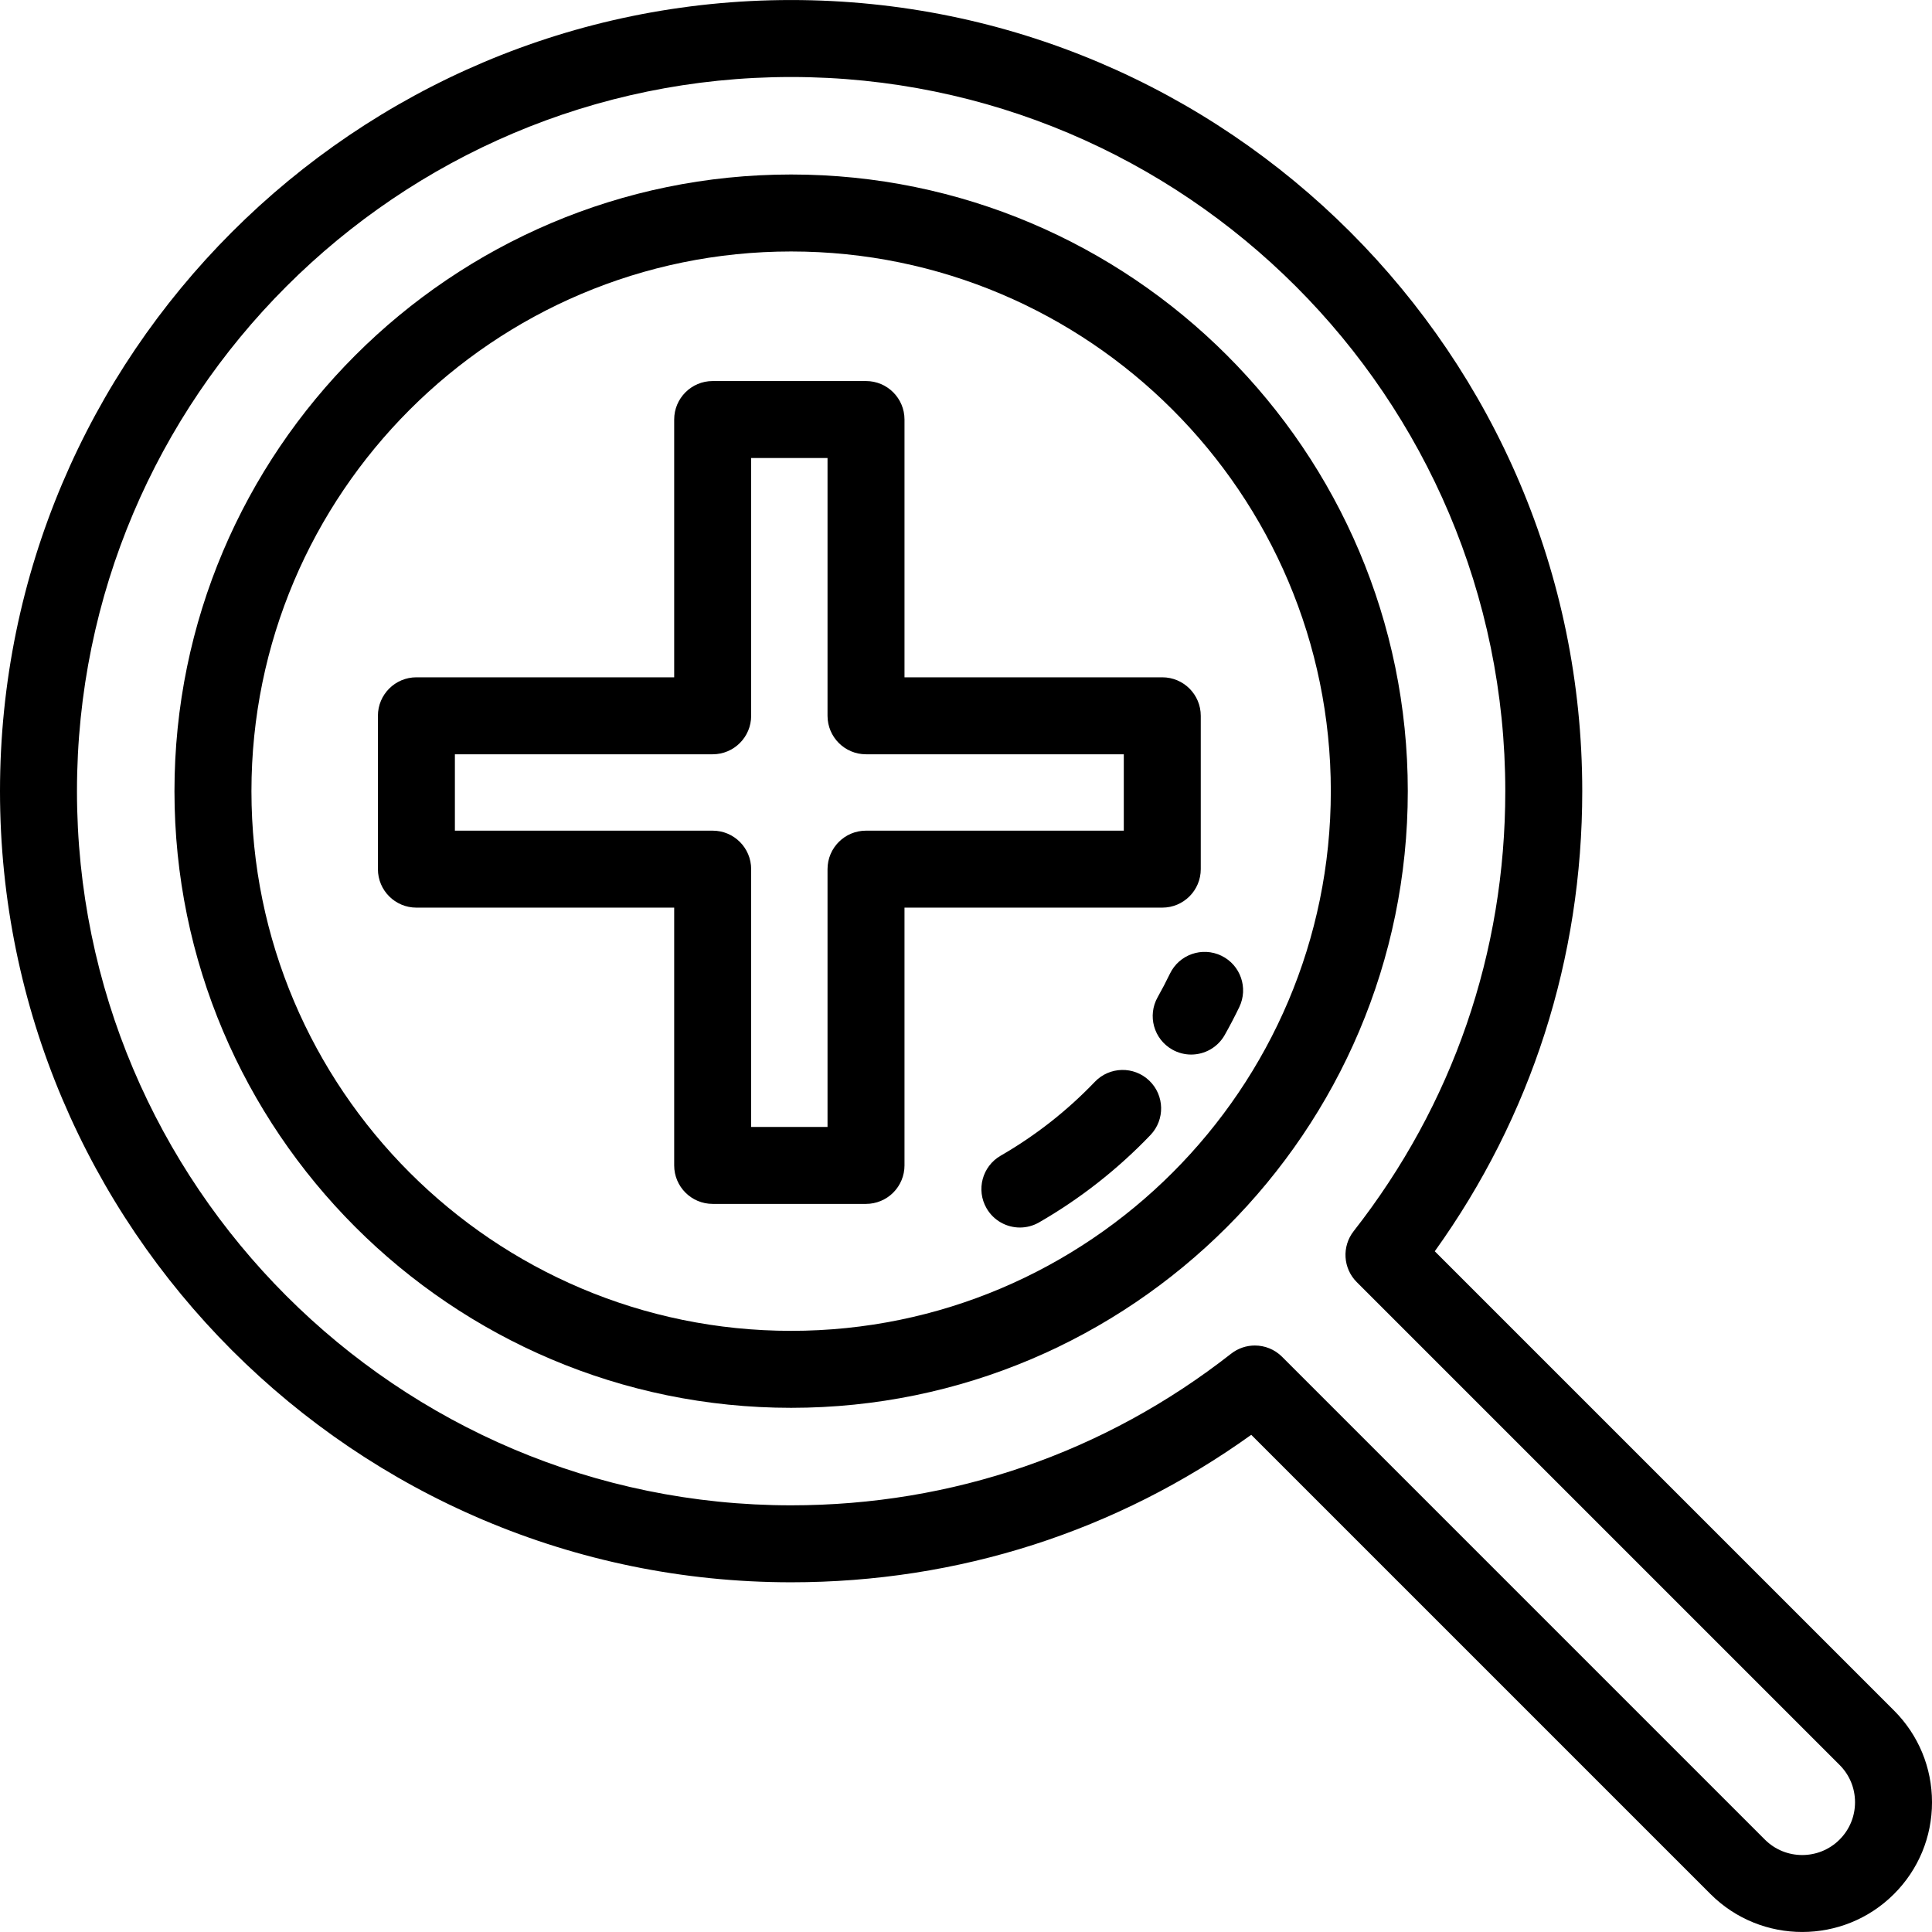
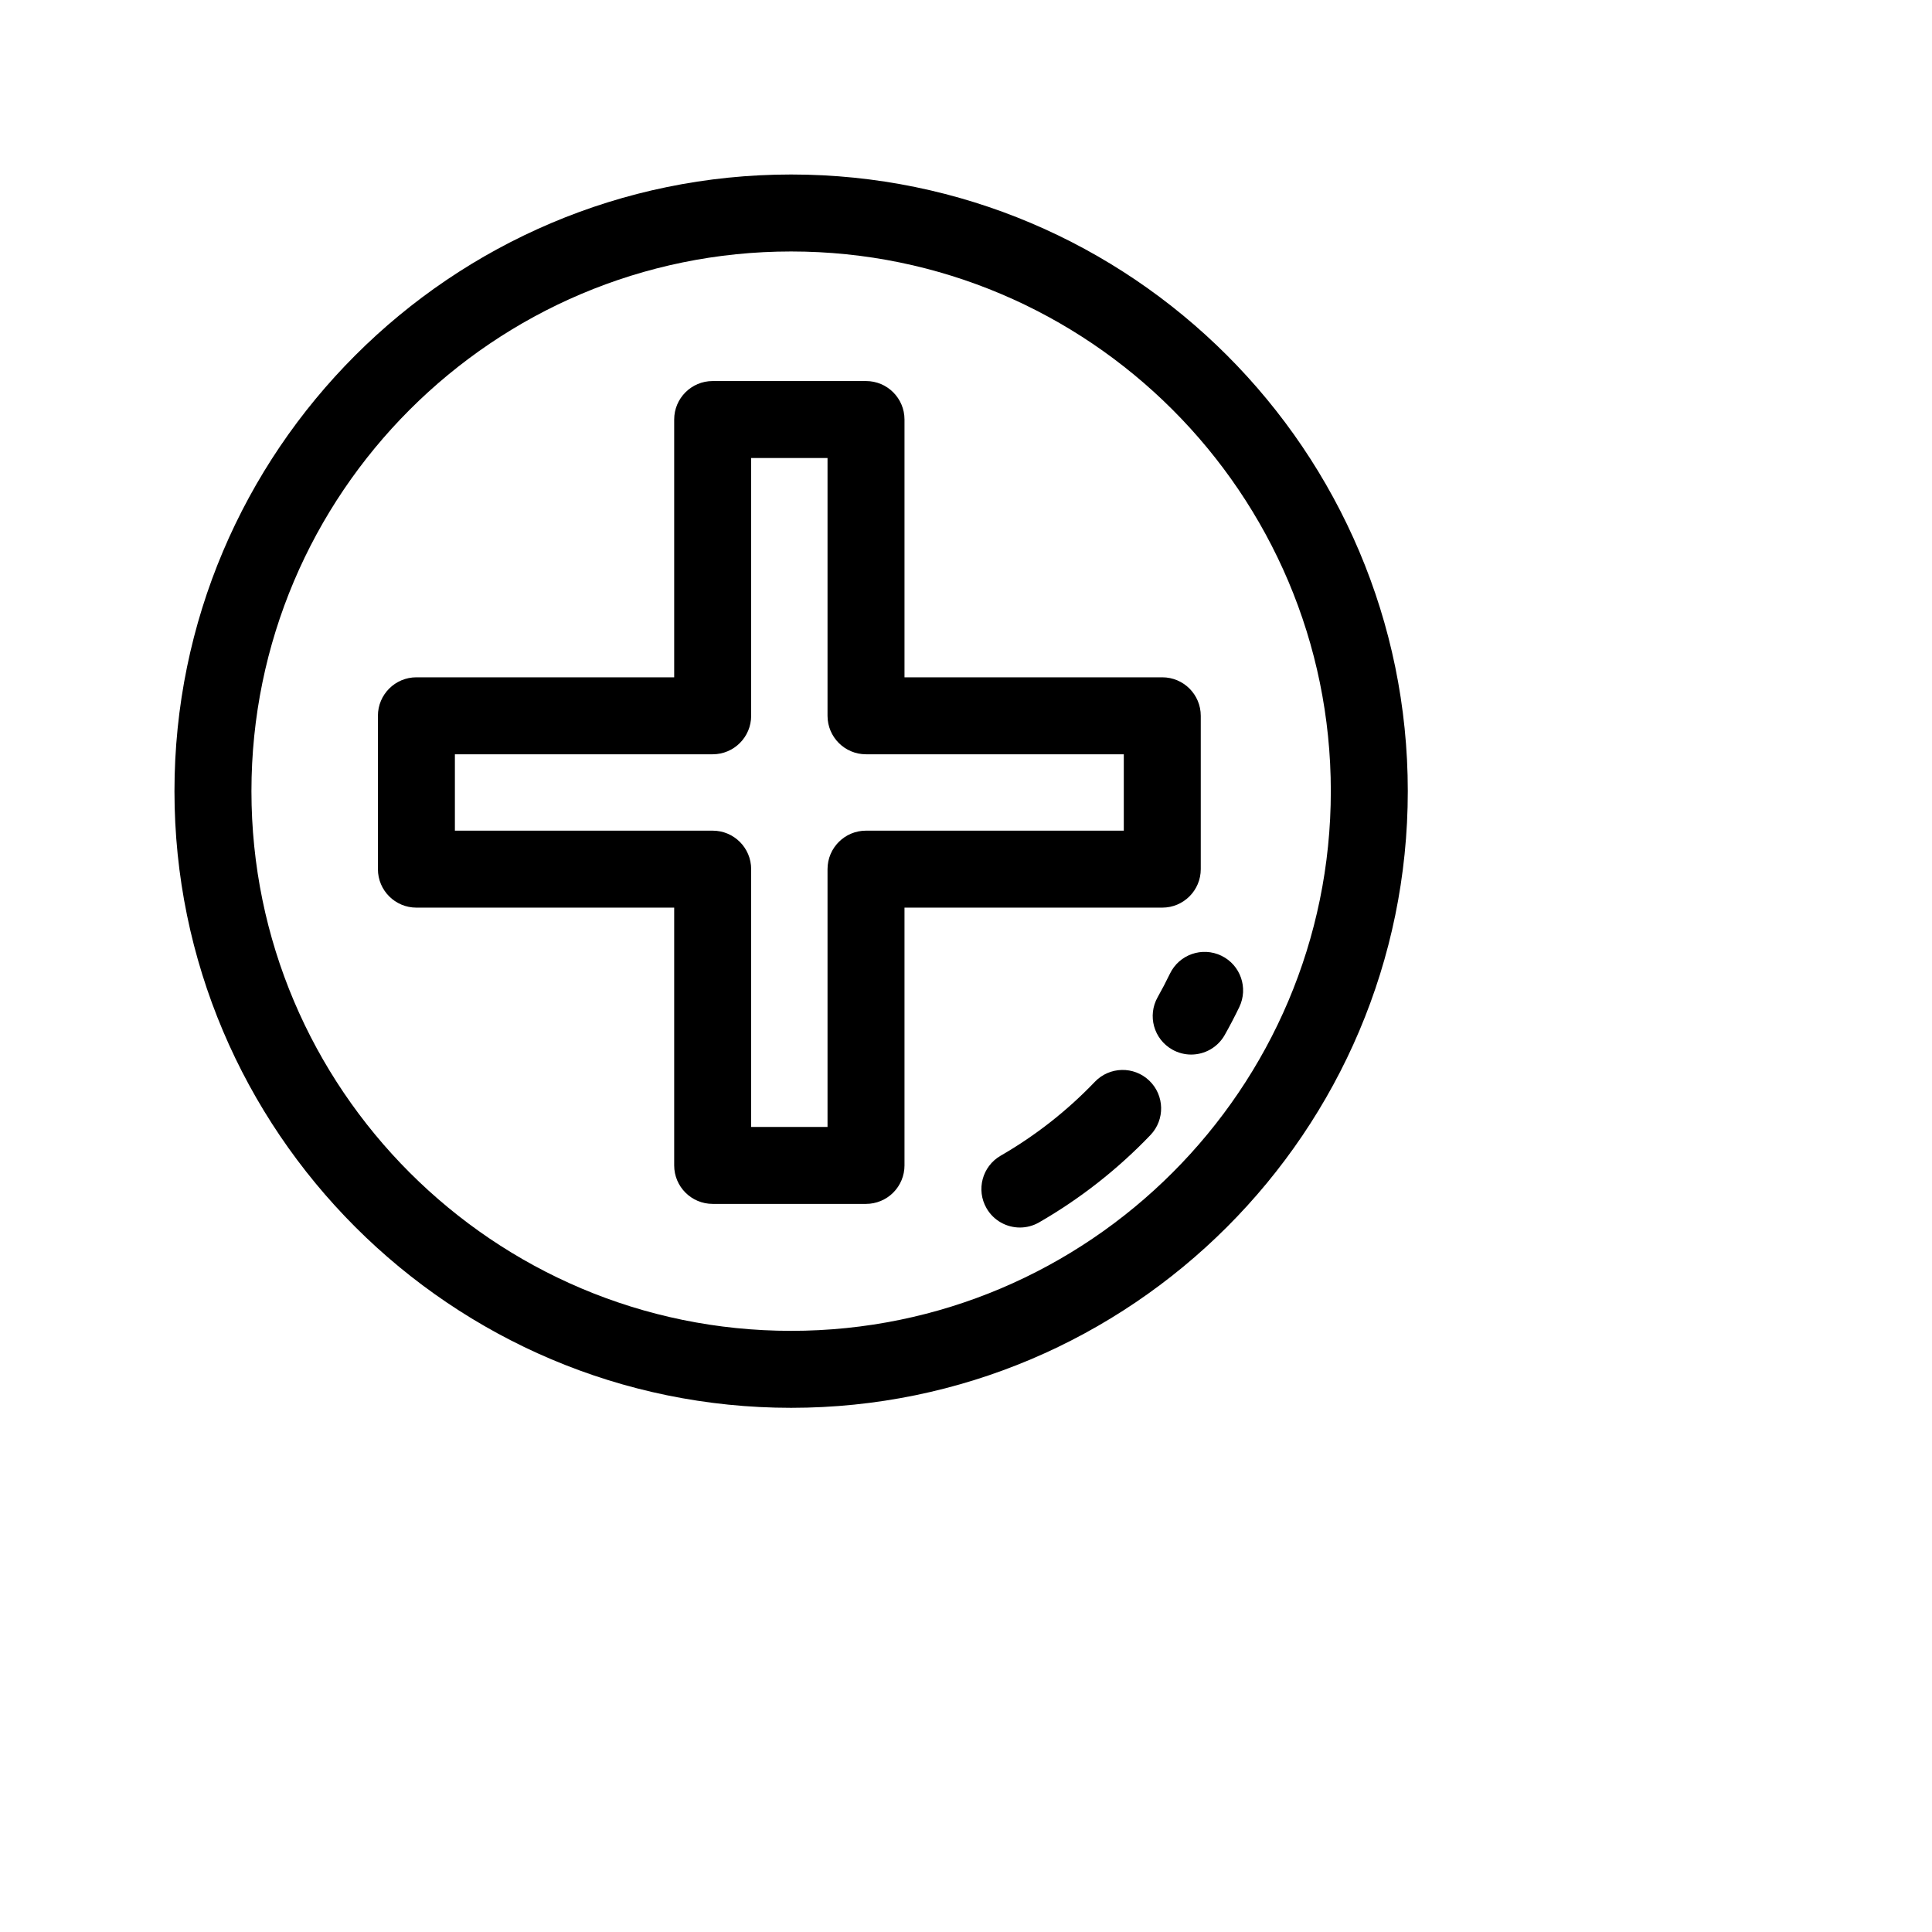
<svg xmlns="http://www.w3.org/2000/svg" fill="#000000" height="800px" width="800px" version="1.1" id="Layer_1" viewBox="0 0 511.999 511.999" xml:space="preserve">
  <g>
    <g>
-       <path d="M501.925,453.297L380.229,331.6c25.602-35.678,39.084-77.64,39.084-121.935c0-115.606-94.052-209.658-209.657-209.658    S0,94.059,0,209.665s94.052,209.658,209.658,209.658c44.293,0,86.257-13.481,121.935-39.084l121.697,121.697    c6.704,6.704,15.511,10.056,24.318,10.056c8.808,0,17.614-3.353,24.318-10.055c6.496-6.496,10.074-15.134,10.074-24.32    S508.421,459.792,501.925,453.297z M487.503,487.51c-5.457,5.456-14.334,5.458-19.791,0l-127.95-127.95    c-1.979-1.98-4.591-2.987-7.214-2.987c-2.211,0-4.431,0.717-6.287,2.17c-33.558,26.286-73.879,40.181-116.604,40.181    c-104.357,0-189.258-84.902-189.258-189.259S105.301,20.406,209.658,20.406s189.258,84.902,189.258,189.26    c0,42.724-13.894,83.046-40.181,116.604c-3.18,4.059-2.829,9.854,0.817,13.501l127.95,127.95c2.644,2.643,4.099,6.156,4.099,9.894    S490.145,484.867,487.503,487.51z" />
-     </g>
+       </g>
  </g>
  <g>
    <g>
      <path d="M209.657,46.244c-90.111,0-163.422,73.31-163.422,163.422c0,90.11,73.311,163.421,163.422,163.421    s163.422-73.311,163.422-163.421C373.079,119.555,299.768,46.244,209.657,46.244z M209.657,352.688    c-78.863,0-143.023-64.16-143.023-143.023s64.16-143.023,143.023-143.023S352.68,130.802,352.68,209.665    S288.52,352.688,209.657,352.688z" />
    </g>
  </g>
  <g>
    <g>
      <path d="M308.016,179.493h-68.315v-68.314c0-5.632-4.566-10.199-10.199-10.199h-40.638c-5.633,0-10.199,4.567-10.199,10.199    v68.314H110.35c-5.633,0-10.199,4.567-10.199,10.199v40.639c0,5.632,4.566,10.199,10.199,10.199h68.314v68.314    c0,5.632,4.566,10.199,10.199,10.199l40.638,0.001c2.705,0,5.299-1.074,7.212-2.987s2.987-4.507,2.987-7.212V240.53h68.315    c5.633,0,10.199-4.567,10.199-10.199v-40.639C318.215,184.06,313.649,179.493,308.016,179.493z M297.817,220.132h-68.315    c-5.633,0-10.199,4.567-10.199,10.199v68.315l-20.239-0.001v-68.314c0-5.632-4.566-10.199-10.199-10.199h-68.314v-20.24h68.314    c5.633,0,10.199-4.567,10.199-10.199v-68.314h20.239v68.314c0,5.632,4.566,10.199,10.199,10.199h68.315V220.132z" />
    </g>
  </g>
  <g>
    <g>
      <path d="M323.67,253.273c-5.075-2.451-11.171-0.32-13.619,4.753c-1.014,2.099-2.11,4.198-3.258,6.236    c-2.765,4.908-1.027,11.127,3.881,13.892c1.582,0.891,3.3,1.315,4.996,1.315c3.563,0,7.023-1.87,8.897-5.194    c1.359-2.412,2.656-4.897,3.856-7.383C330.87,261.818,328.743,255.72,323.67,253.273z" />
    </g>
  </g>
  <g>
    <g>
      <path d="M304.565,286.377c-4.069-3.896-10.526-3.753-14.421,0.315c-7.362,7.69-15.758,14.277-24.956,19.575    c-4.88,2.812-6.558,9.049-3.746,13.929c1.888,3.277,5.319,5.11,8.847,5.11c1.728,0,3.478-0.44,5.083-1.364    c10.877-6.267,20.806-14.055,29.508-23.145C308.775,296.728,308.634,290.272,304.565,286.377z" />
    </g>
  </g>
</svg>